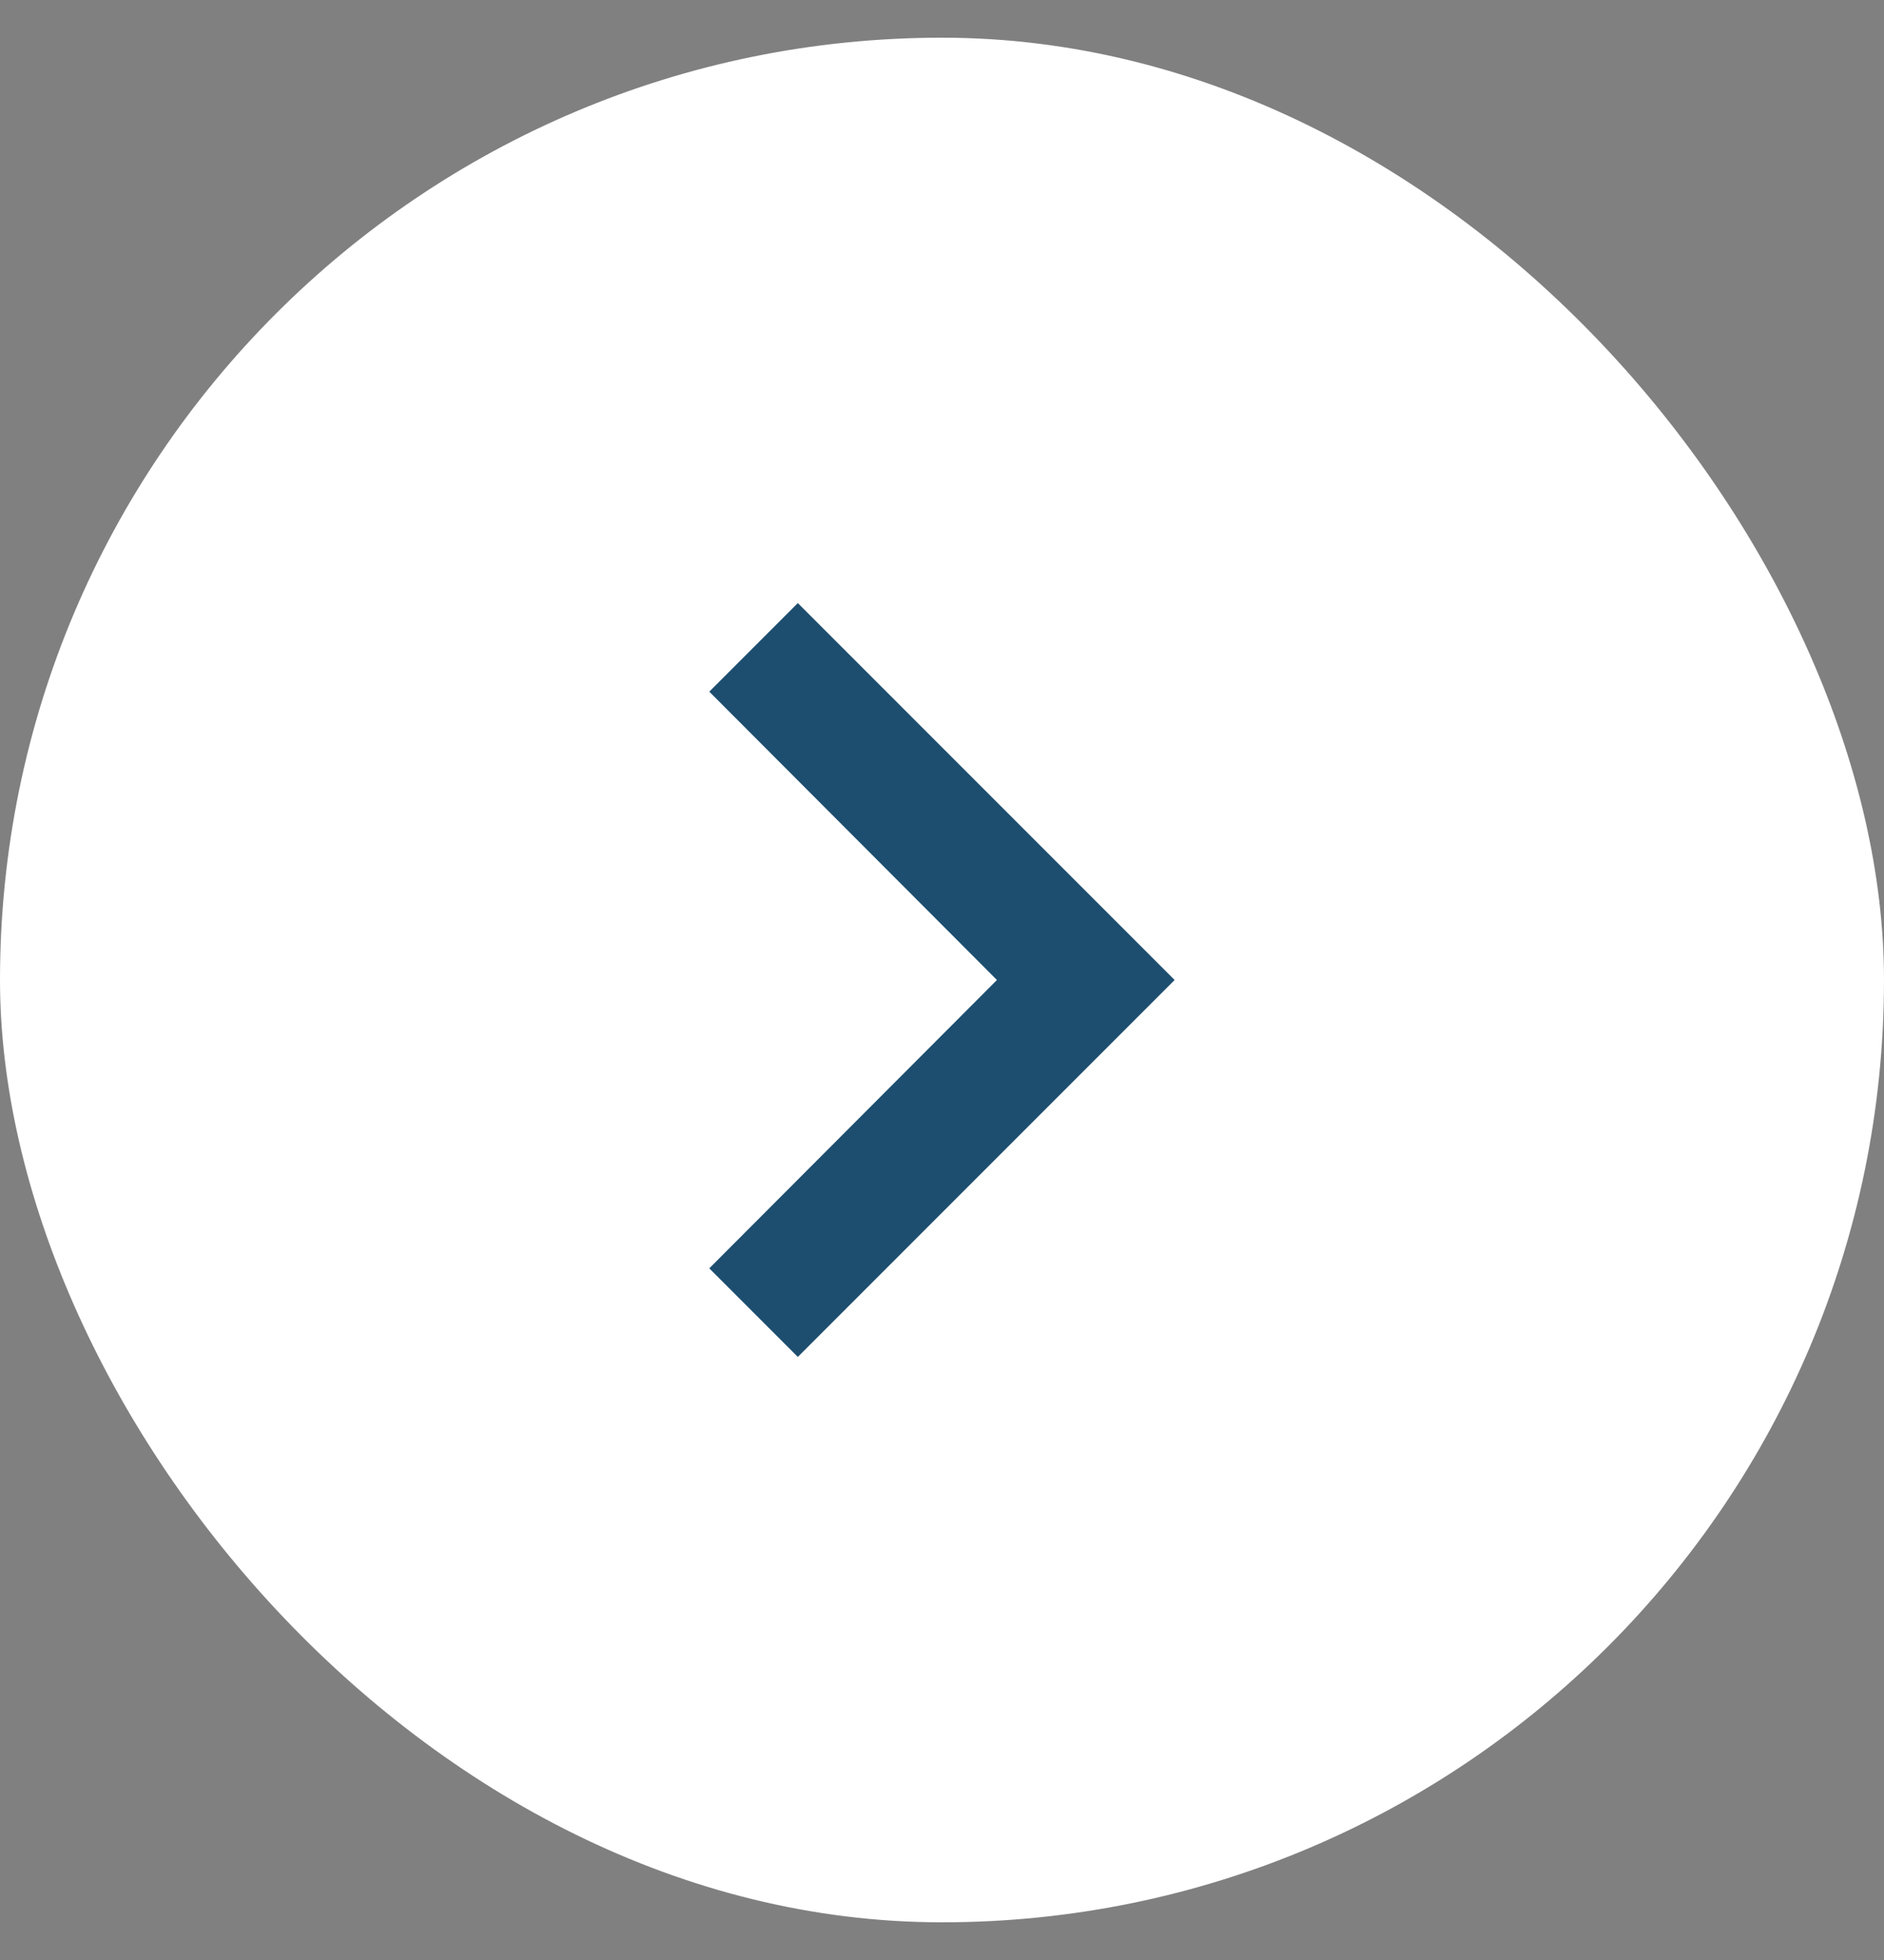
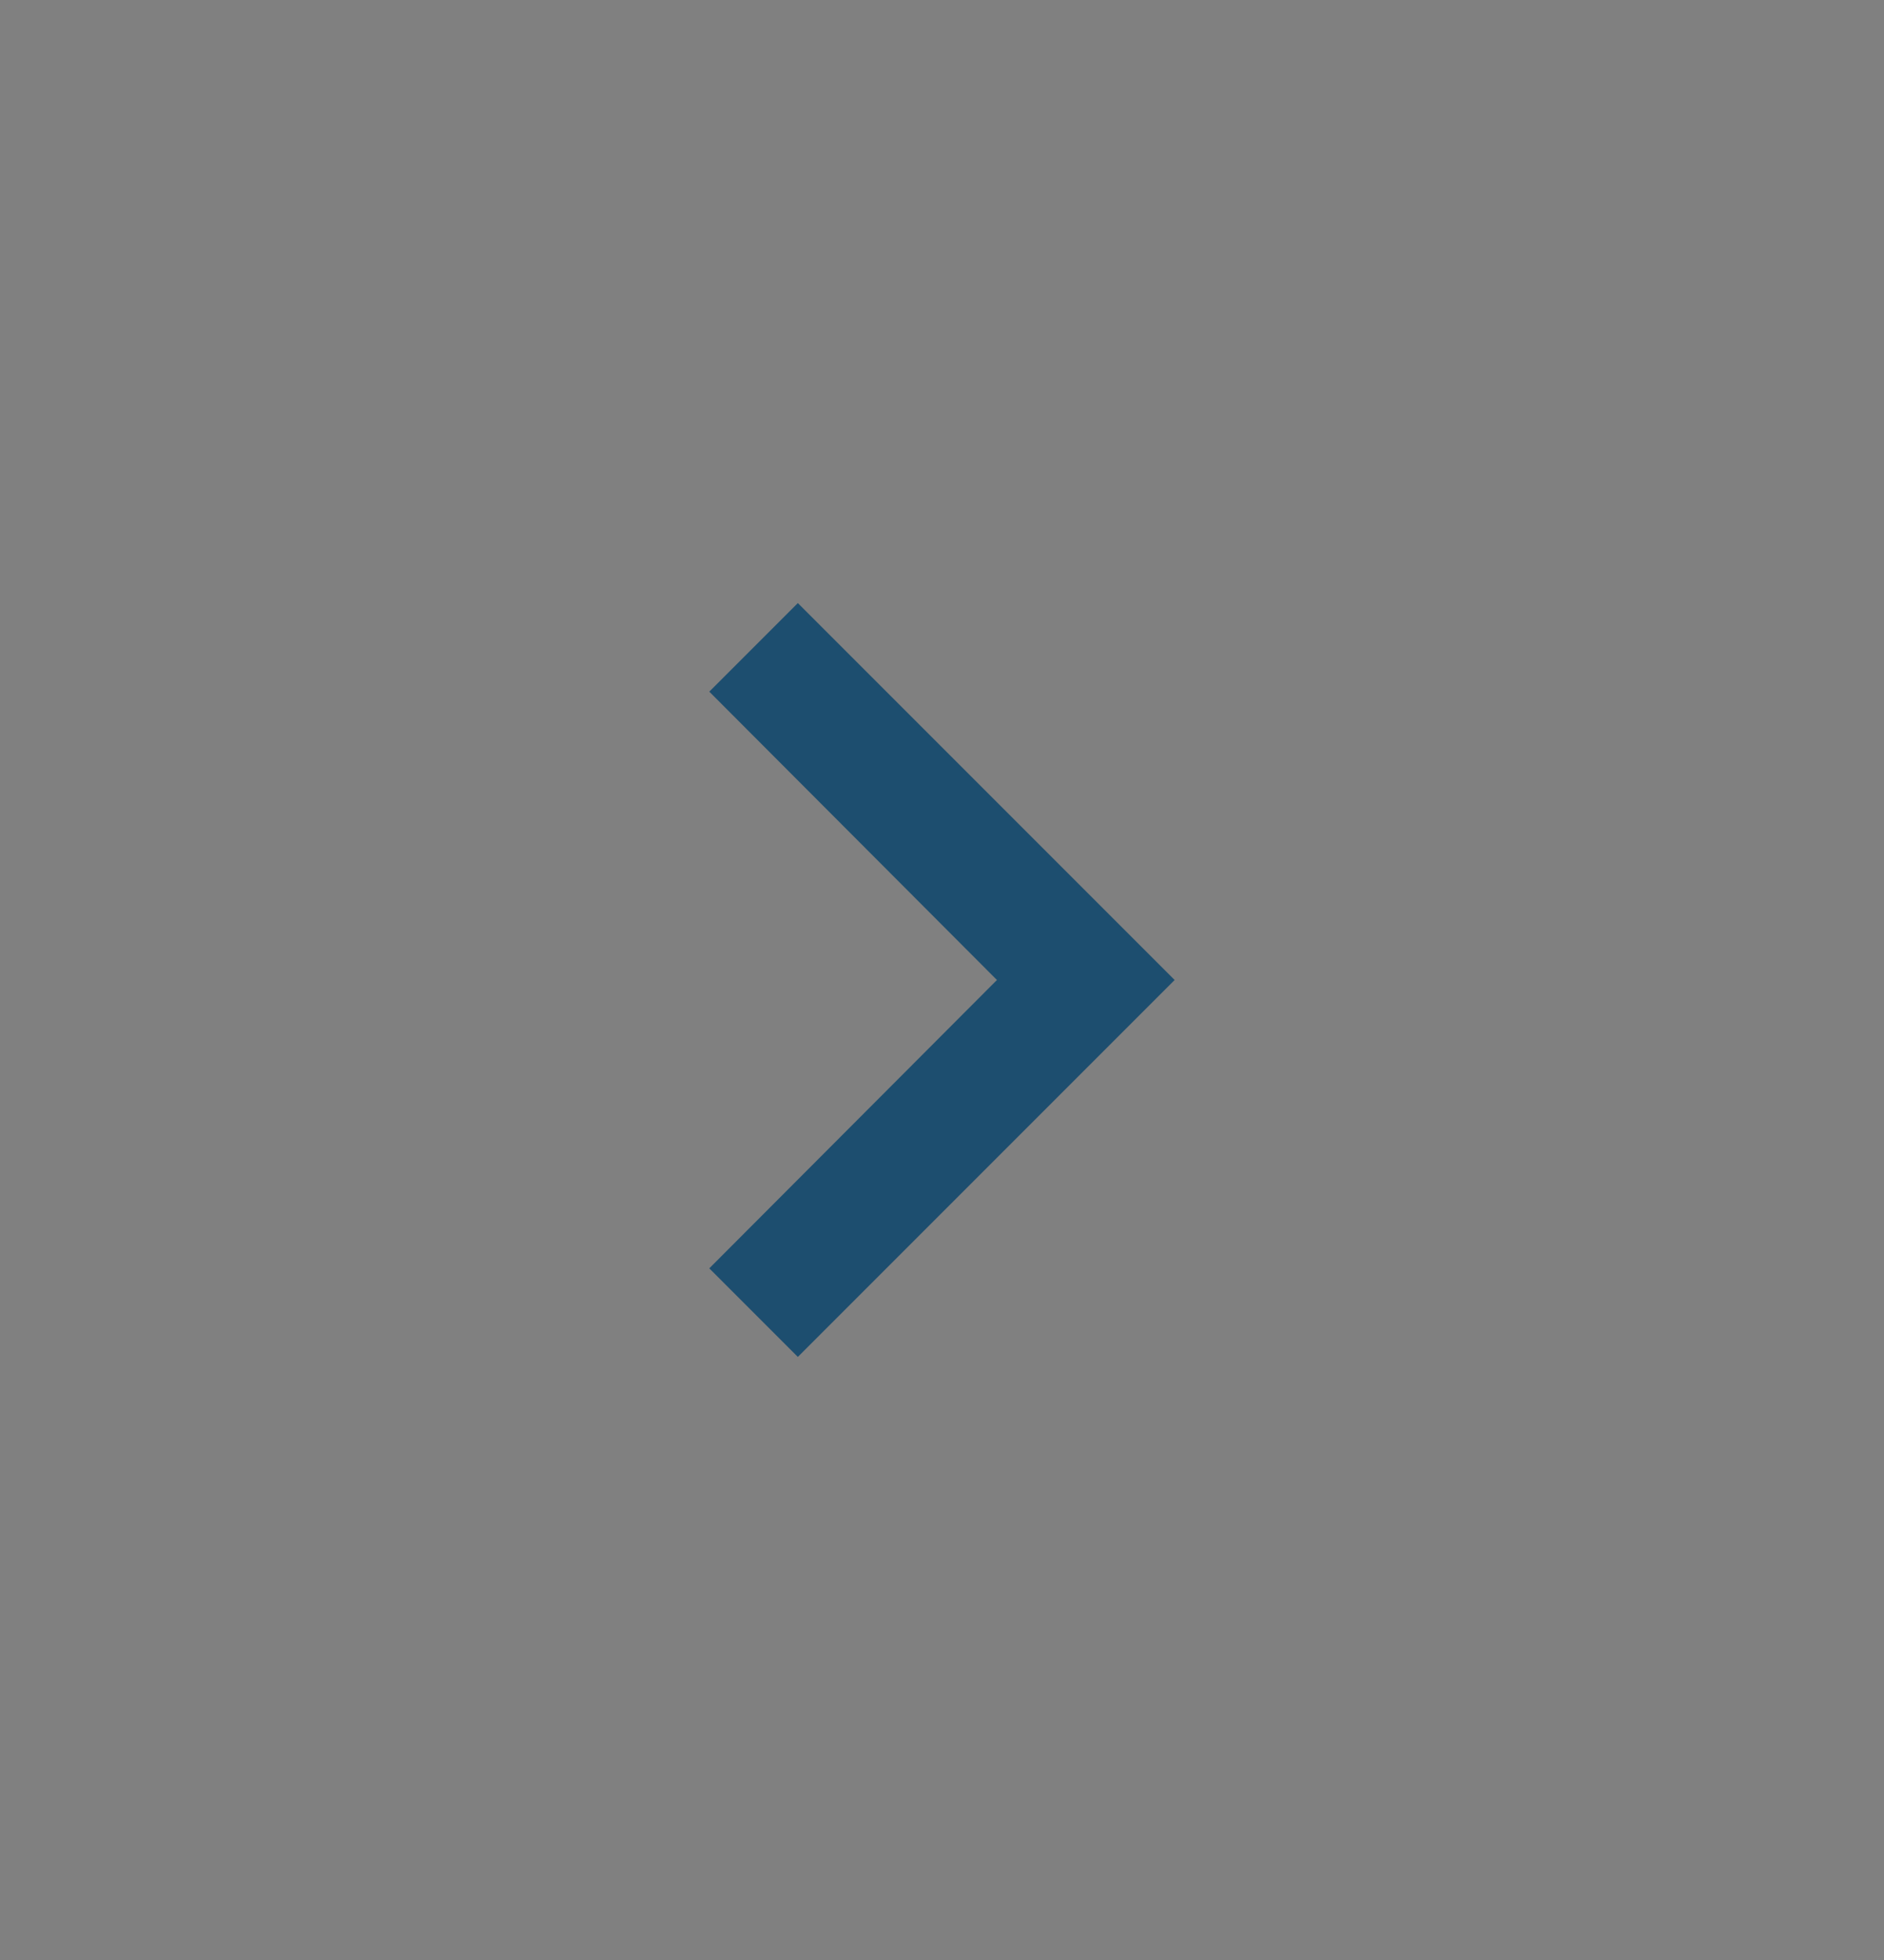
<svg xmlns="http://www.w3.org/2000/svg" width="25" height="26" viewBox="0 0 25 26" fill="none">
  <rect x="0" y="0" width="25" height="26" fill="#808080" stroke="none" />
-   <rect x="-0" y="0.5" width="25" height="25" rx="12.5" fill="white" />
-   <path d="M9.412 16.825L13.229 13L9.412 9.175L10.587 8L15.587 13L10.587 18L9.412 16.825Z" fill="#1D4E6F" />
+   <path d="M9.412 16.825L13.229 13L9.412 9.175L10.587 8L15.587 13L10.587 18L9.412 16.825" fill="#1D4E6F" />
</svg>